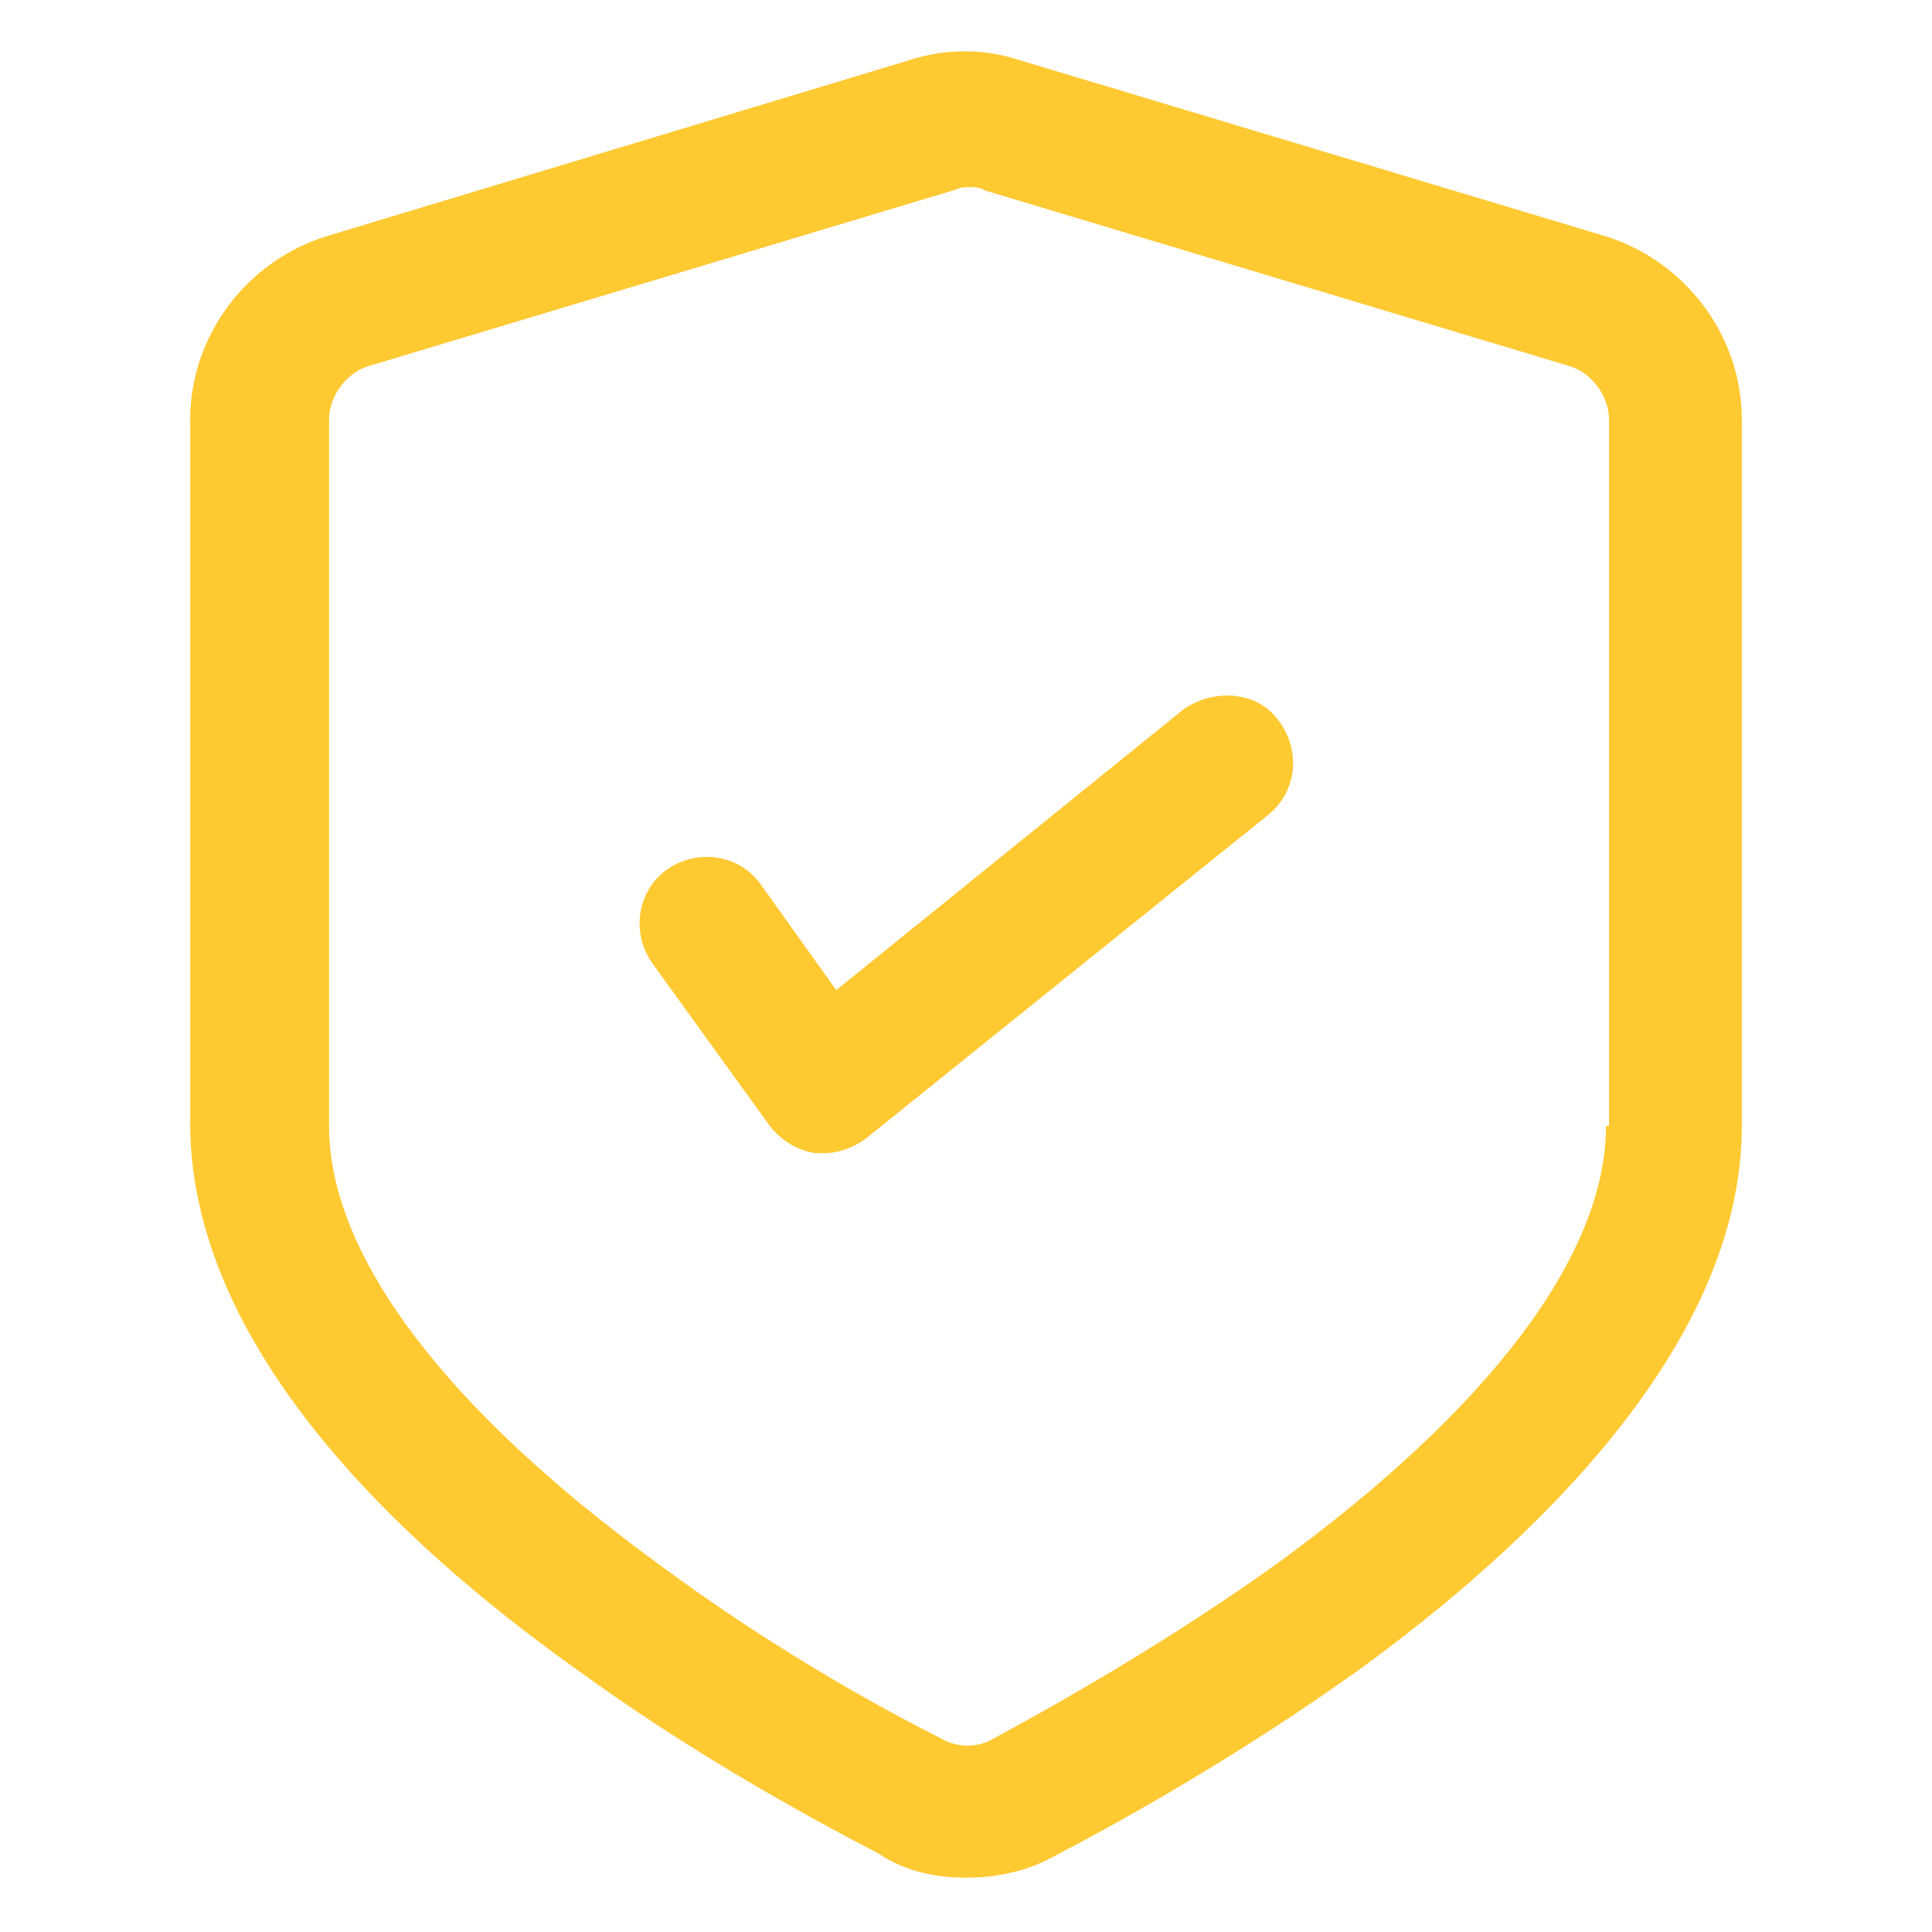
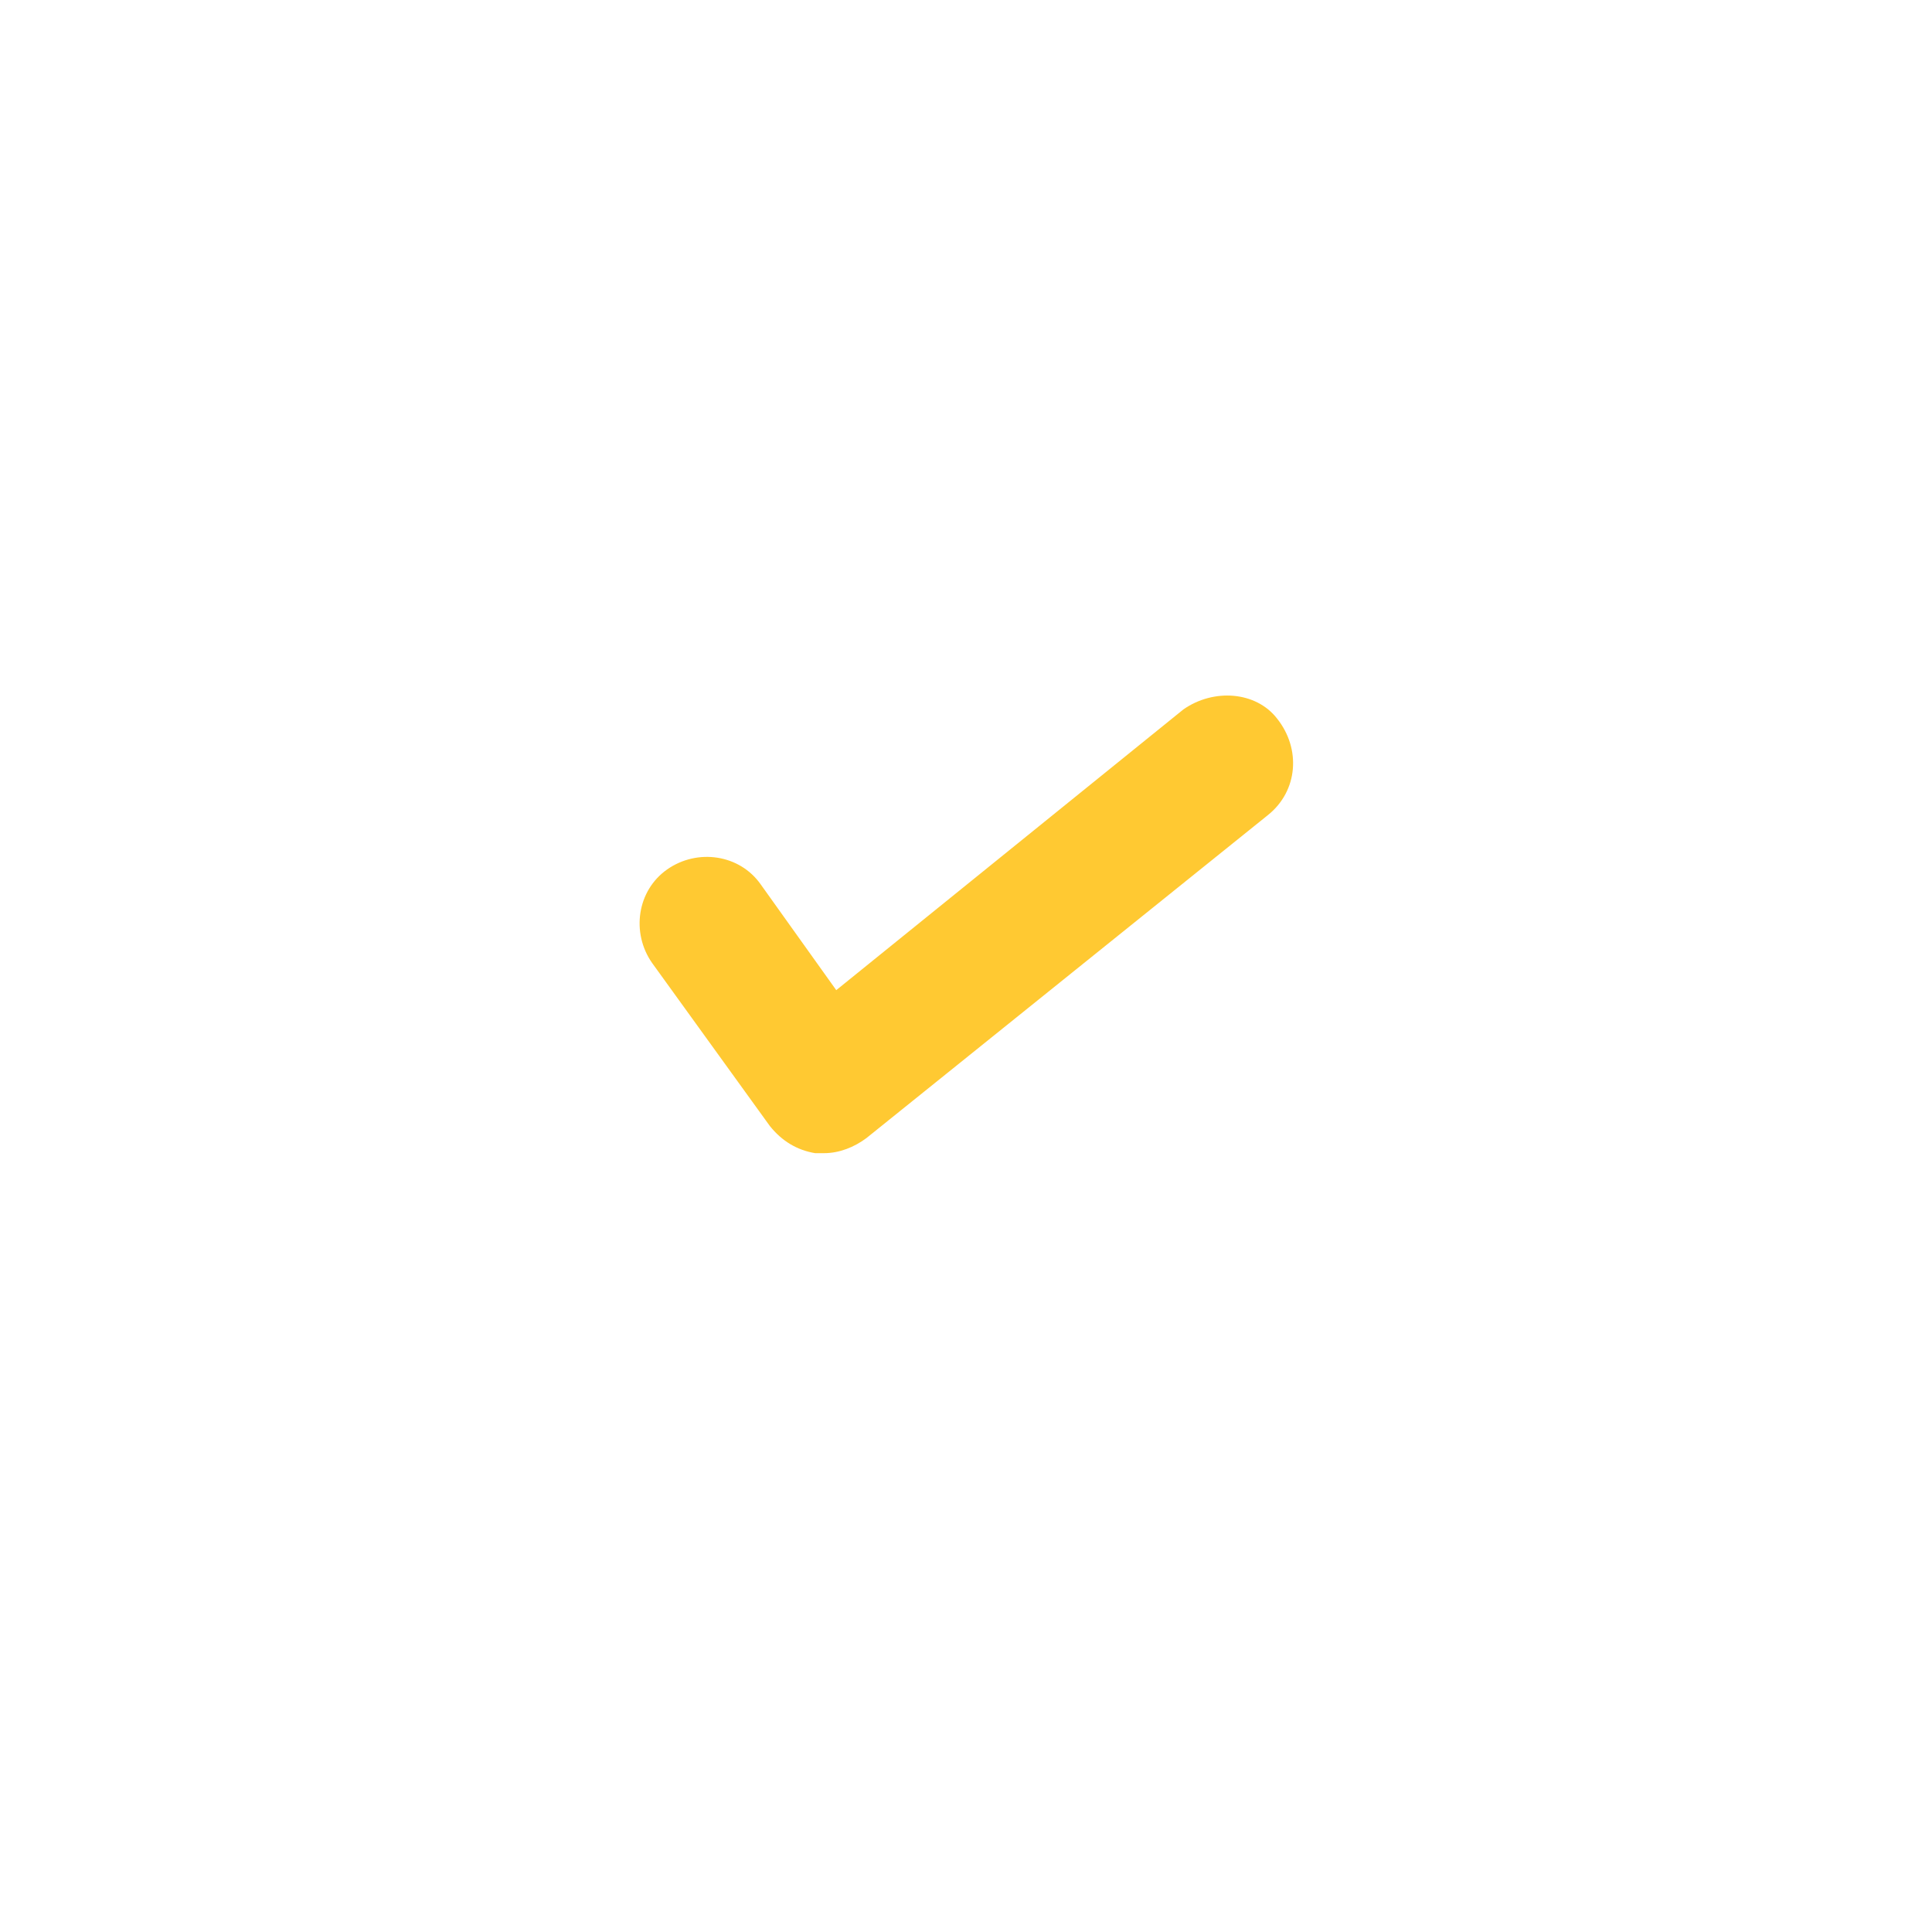
<svg xmlns="http://www.w3.org/2000/svg" width="32" height="32" viewBox="0 0 32 32" fill="none">
-   <path d="M26.55 3.9L16.9 1C16.3 0.8 15.65 0.8 15.05 1L5.45 3.9C4.1 4.3 3.15 5.55 3.15 6.95V18.6C3.15 22.3 6.6 25.55 9.55 27.65C11.4 29 13.3 30.05 14.55 30.7C15 31 15.5 31.1 16 31.1C16.5 31.1 17 31 17.45 30.75C18.7 30.1 20.55 29.05 22.45 27.7C25.35 25.6 28.85 22.3 28.85 18.65V6.95C28.85 5.55 27.9 4.3 26.55 3.9ZM26.6 18.65C26.6 20.8 24.65 23.35 21.15 25.9C19.4 27.15 17.65 28.15 16.45 28.8C16.2 28.95 15.85 28.95 15.6 28.8C14.4 28.2 12.65 27.2 10.9 25.9C7.4 23.35 5.45 20.8 5.45 18.65V6.95C5.45 6.55 5.75 6.15 6.15 6.05L15.8 3.15C15.9 3.1 16 3.1 16.05 3.1C16.1 3.1 16.25 3.1 16.3 3.15L25.95 6.05C26.35 6.15 26.65 6.55 26.65 6.95V18.65H26.6Z" fill="#FFC932" />
  <path d="M19.601 11.75L13.851 16.4L12.601 14.65C12.251 14.15 11.551 14.05 11.051 14.4C10.551 14.75 10.451 15.45 10.801 15.95L12.751 18.65C12.951 18.9 13.201 19.05 13.501 19.1C13.551 19.1 13.601 19.1 13.651 19.1C13.901 19.1 14.151 19 14.351 18.85L21.001 13.5C21.501 13.1 21.551 12.4 21.151 11.9C20.801 11.45 20.101 11.4 19.601 11.75Z" fill="#FFC932" />
</svg>